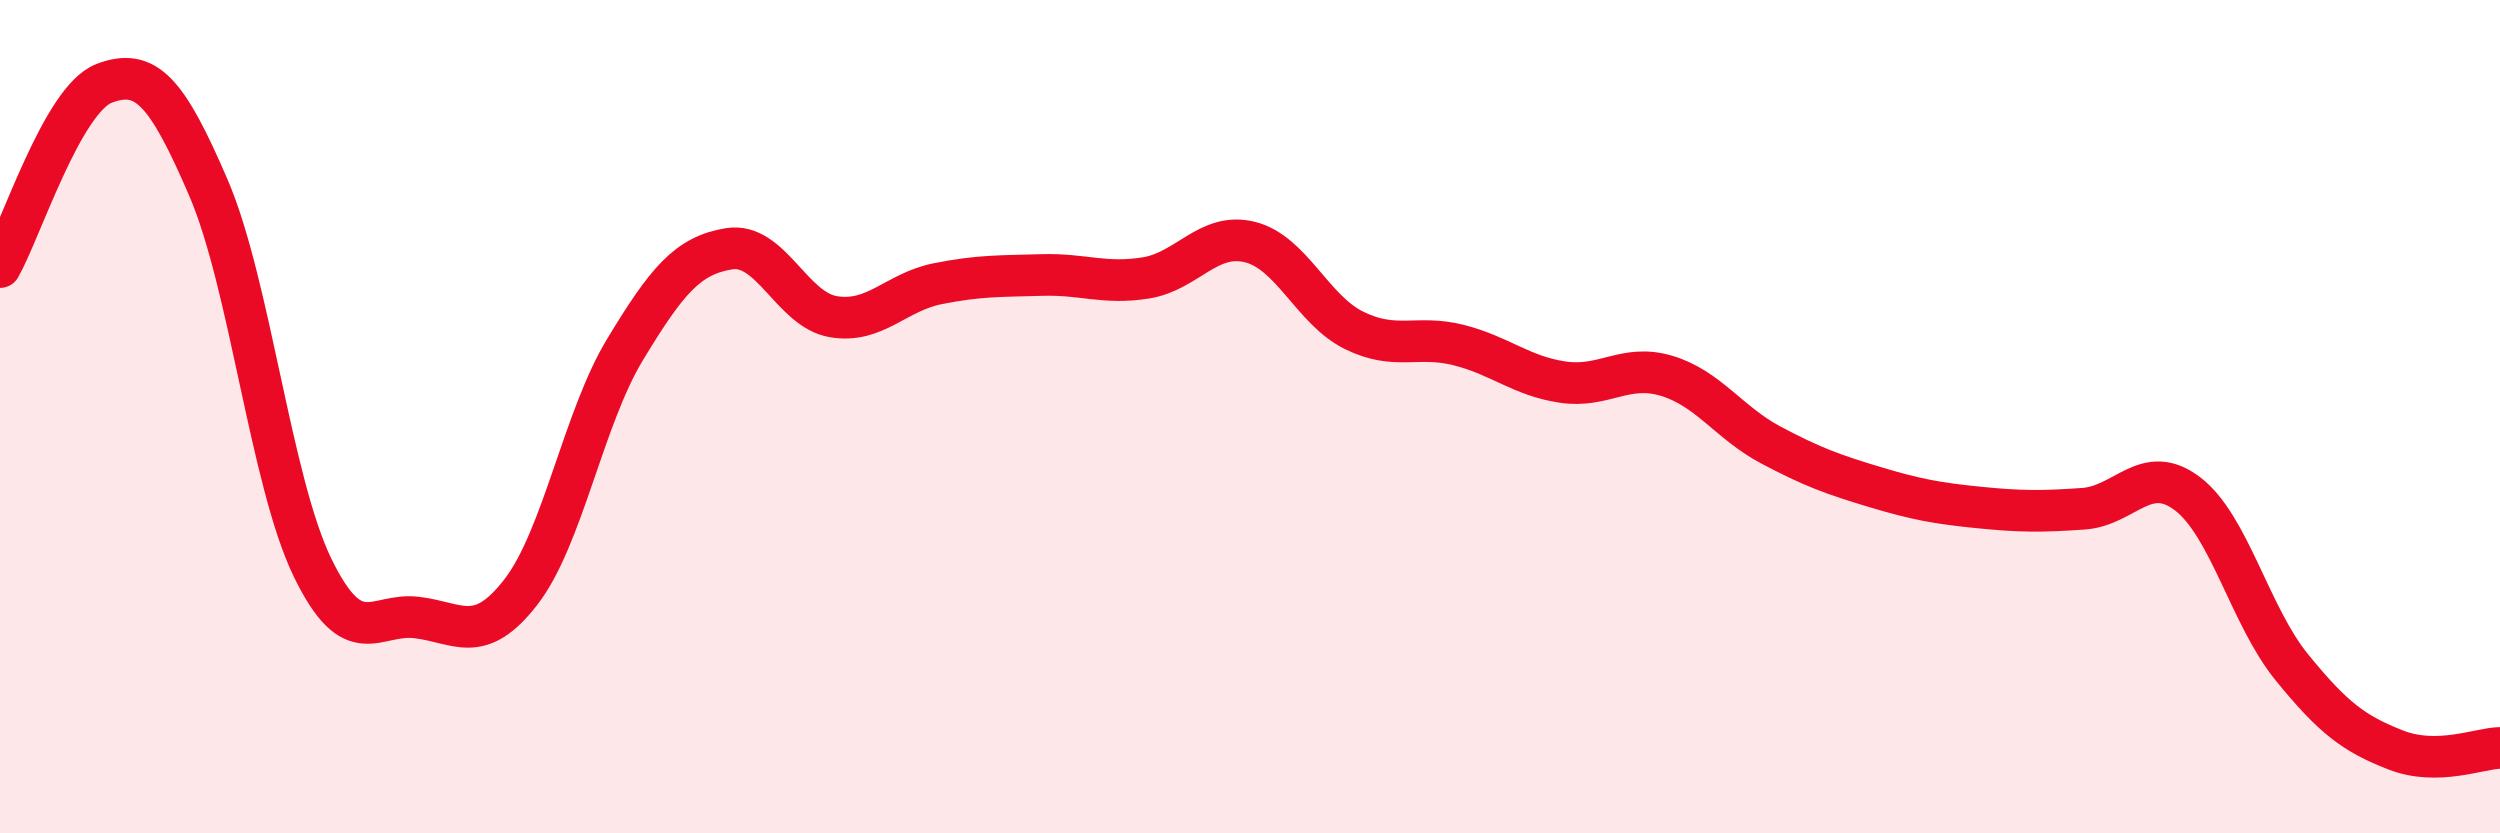
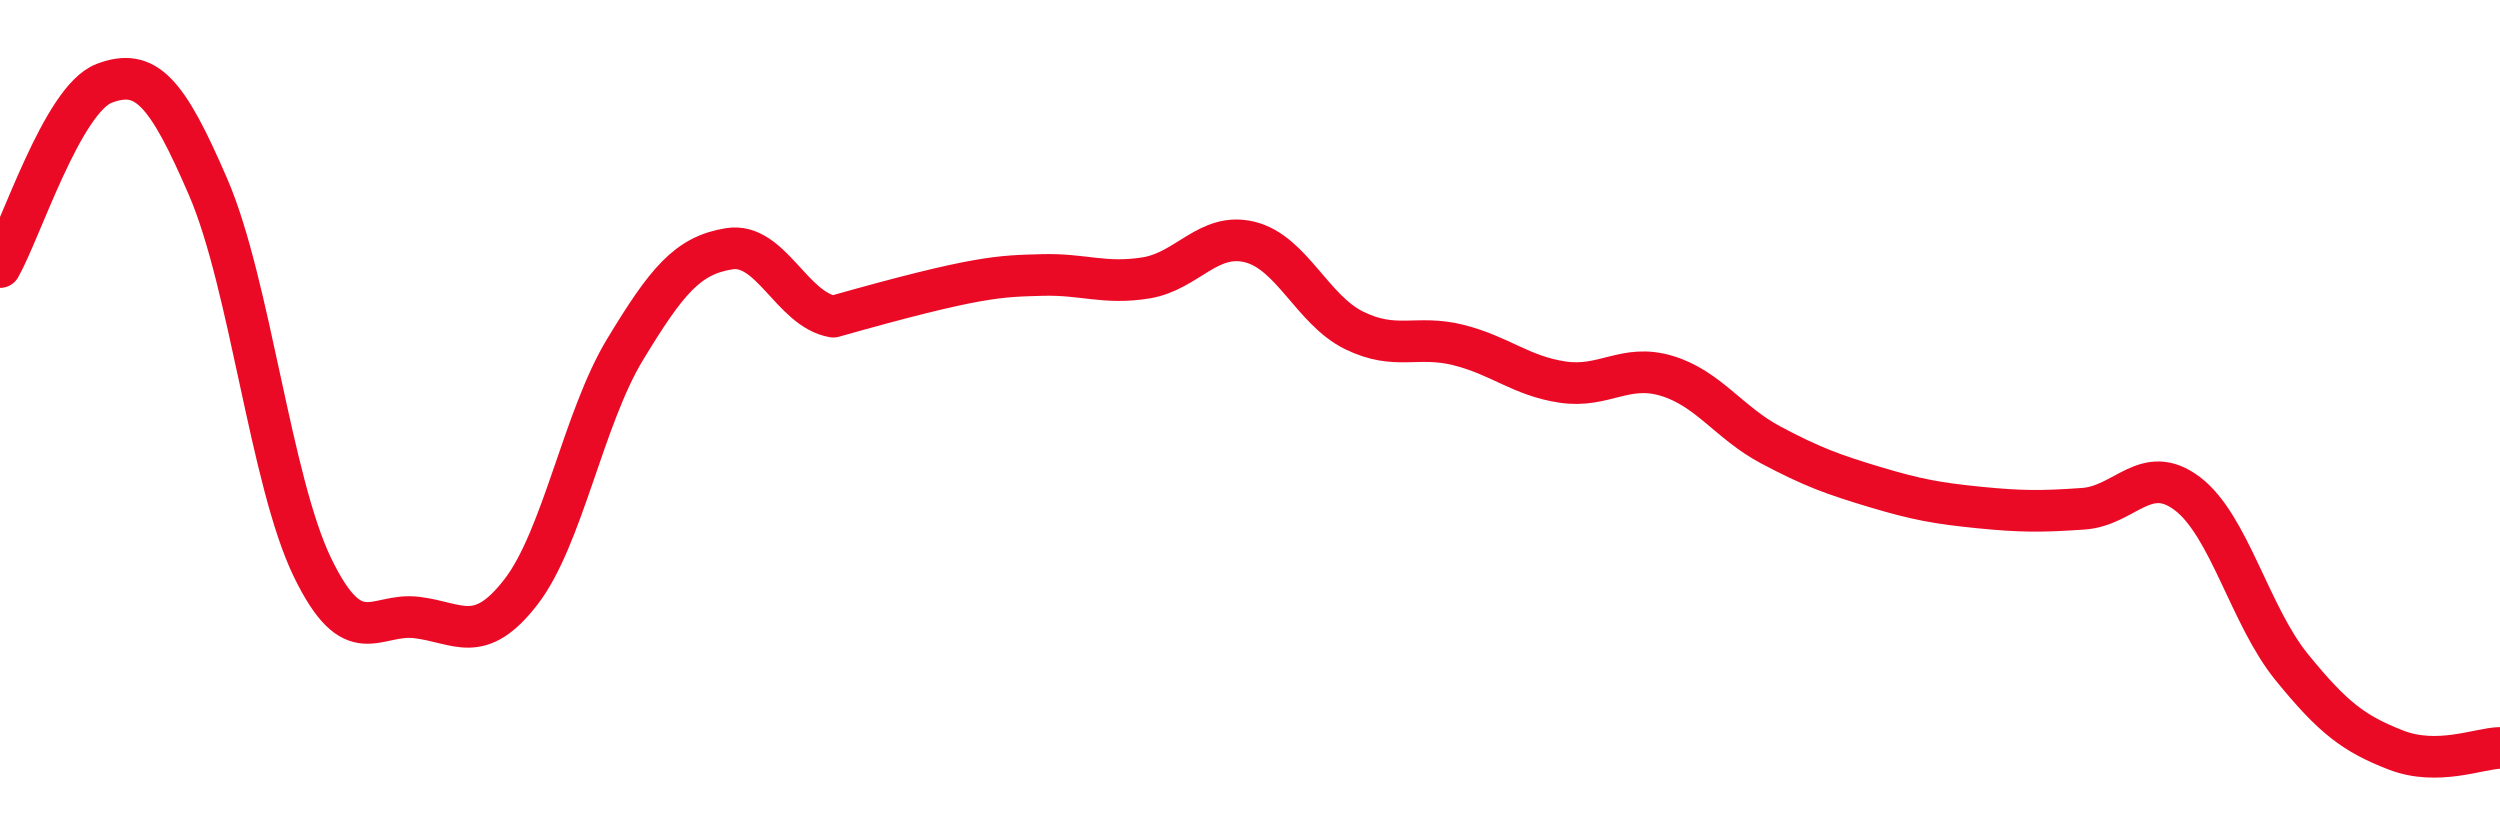
<svg xmlns="http://www.w3.org/2000/svg" width="60" height="20" viewBox="0 0 60 20">
-   <path d="M 0,6.41 C 0.5,5.53 1.5,2.38 2.5,2 C 3.5,1.62 4,2.18 5,4.5 C 6,6.82 6.5,11.56 7.5,13.62 C 8.5,15.68 9,14.7 10,14.82 C 11,14.94 11.5,15.5 12.5,14.21 C 13.5,12.92 14,10.04 15,8.39 C 16,6.74 16.5,6.13 17.5,5.97 C 18.5,5.81 19,7.43 20,7.6 C 21,7.77 21.5,7.01 22.5,6.81 C 23.5,6.61 24,6.63 25,6.6 C 26,6.57 26.5,6.83 27.5,6.67 C 28.5,6.51 29,5.56 30,5.81 C 31,6.06 31.5,7.44 32.5,7.93 C 33.5,8.42 34,8.03 35,8.28 C 36,8.53 36.5,9.02 37.5,9.17 C 38.5,9.32 39,8.72 40,9.02 C 41,9.32 41.5,10.15 42.5,10.68 C 43.5,11.21 44,11.39 45,11.69 C 46,11.99 46.5,12.08 47.5,12.18 C 48.5,12.28 49,12.28 50,12.21 C 51,12.14 51.5,11.09 52.5,11.85 C 53.5,12.61 54,14.78 55,16.01 C 56,17.24 56.5,17.61 57.5,18 C 58.5,18.39 59.5,17.96 60,17.95L60 20L0 20Z" fill="#EB0A25" opacity="0.1" stroke-linecap="round" stroke-linejoin="round" />
-   <path d="M 0,6.41 C 0.5,5.53 1.5,2.38 2.5,2 C 3.5,1.62 4,2.18 5,4.5 C 6,6.82 6.5,11.56 7.5,13.62 C 8.5,15.68 9,14.7 10,14.82 C 11,14.94 11.5,15.5 12.5,14.21 C 13.5,12.92 14,10.04 15,8.39 C 16,6.74 16.5,6.13 17.5,5.97 C 18.5,5.81 19,7.43 20,7.6 C 21,7.77 21.5,7.01 22.5,6.81 C 23.5,6.61 24,6.63 25,6.6 C 26,6.57 26.5,6.83 27.5,6.67 C 28.5,6.51 29,5.56 30,5.81 C 31,6.06 31.5,7.44 32.5,7.93 C 33.5,8.42 34,8.03 35,8.28 C 36,8.53 36.5,9.02 37.5,9.17 C 38.5,9.32 39,8.72 40,9.02 C 41,9.32 41.5,10.15 42.5,10.68 C 43.5,11.21 44,11.39 45,11.69 C 46,11.99 46.5,12.08 47.5,12.18 C 48.5,12.28 49,12.28 50,12.21 C 51,12.14 51.5,11.09 52.5,11.85 C 53.5,12.61 54,14.78 55,16.01 C 56,17.24 56.5,17.61 57.5,18 C 58.5,18.39 59.5,17.96 60,17.95" stroke="#EB0A25" stroke-width="1" fill="none" stroke-linecap="round" stroke-linejoin="round" />
+   <path d="M 0,6.41 C 0.5,5.53 1.5,2.38 2.5,2 C 3.5,1.62 4,2.18 5,4.5 C 6,6.82 6.5,11.56 7.5,13.62 C 8.5,15.68 9,14.7 10,14.82 C 11,14.94 11.5,15.5 12.5,14.21 C 13.5,12.92 14,10.04 15,8.39 C 16,6.74 16.5,6.13 17.5,5.97 C 18.5,5.81 19,7.43 20,7.6 C 23.5,6.61 24,6.63 25,6.6 C 26,6.57 26.5,6.83 27.5,6.67 C 28.5,6.51 29,5.56 30,5.81 C 31,6.06 31.5,7.44 32.5,7.93 C 33.5,8.42 34,8.03 35,8.28 C 36,8.53 36.5,9.02 37.5,9.17 C 38.5,9.32 39,8.72 40,9.02 C 41,9.32 41.5,10.15 42.5,10.68 C 43.5,11.21 44,11.39 45,11.69 C 46,11.99 46.5,12.08 47.5,12.18 C 48.5,12.28 49,12.28 50,12.21 C 51,12.14 51.5,11.09 52.5,11.85 C 53.5,12.61 54,14.78 55,16.01 C 56,17.24 56.5,17.61 57.5,18 C 58.5,18.39 59.5,17.96 60,17.95" stroke="#EB0A25" stroke-width="1" fill="none" stroke-linecap="round" stroke-linejoin="round" />
</svg>